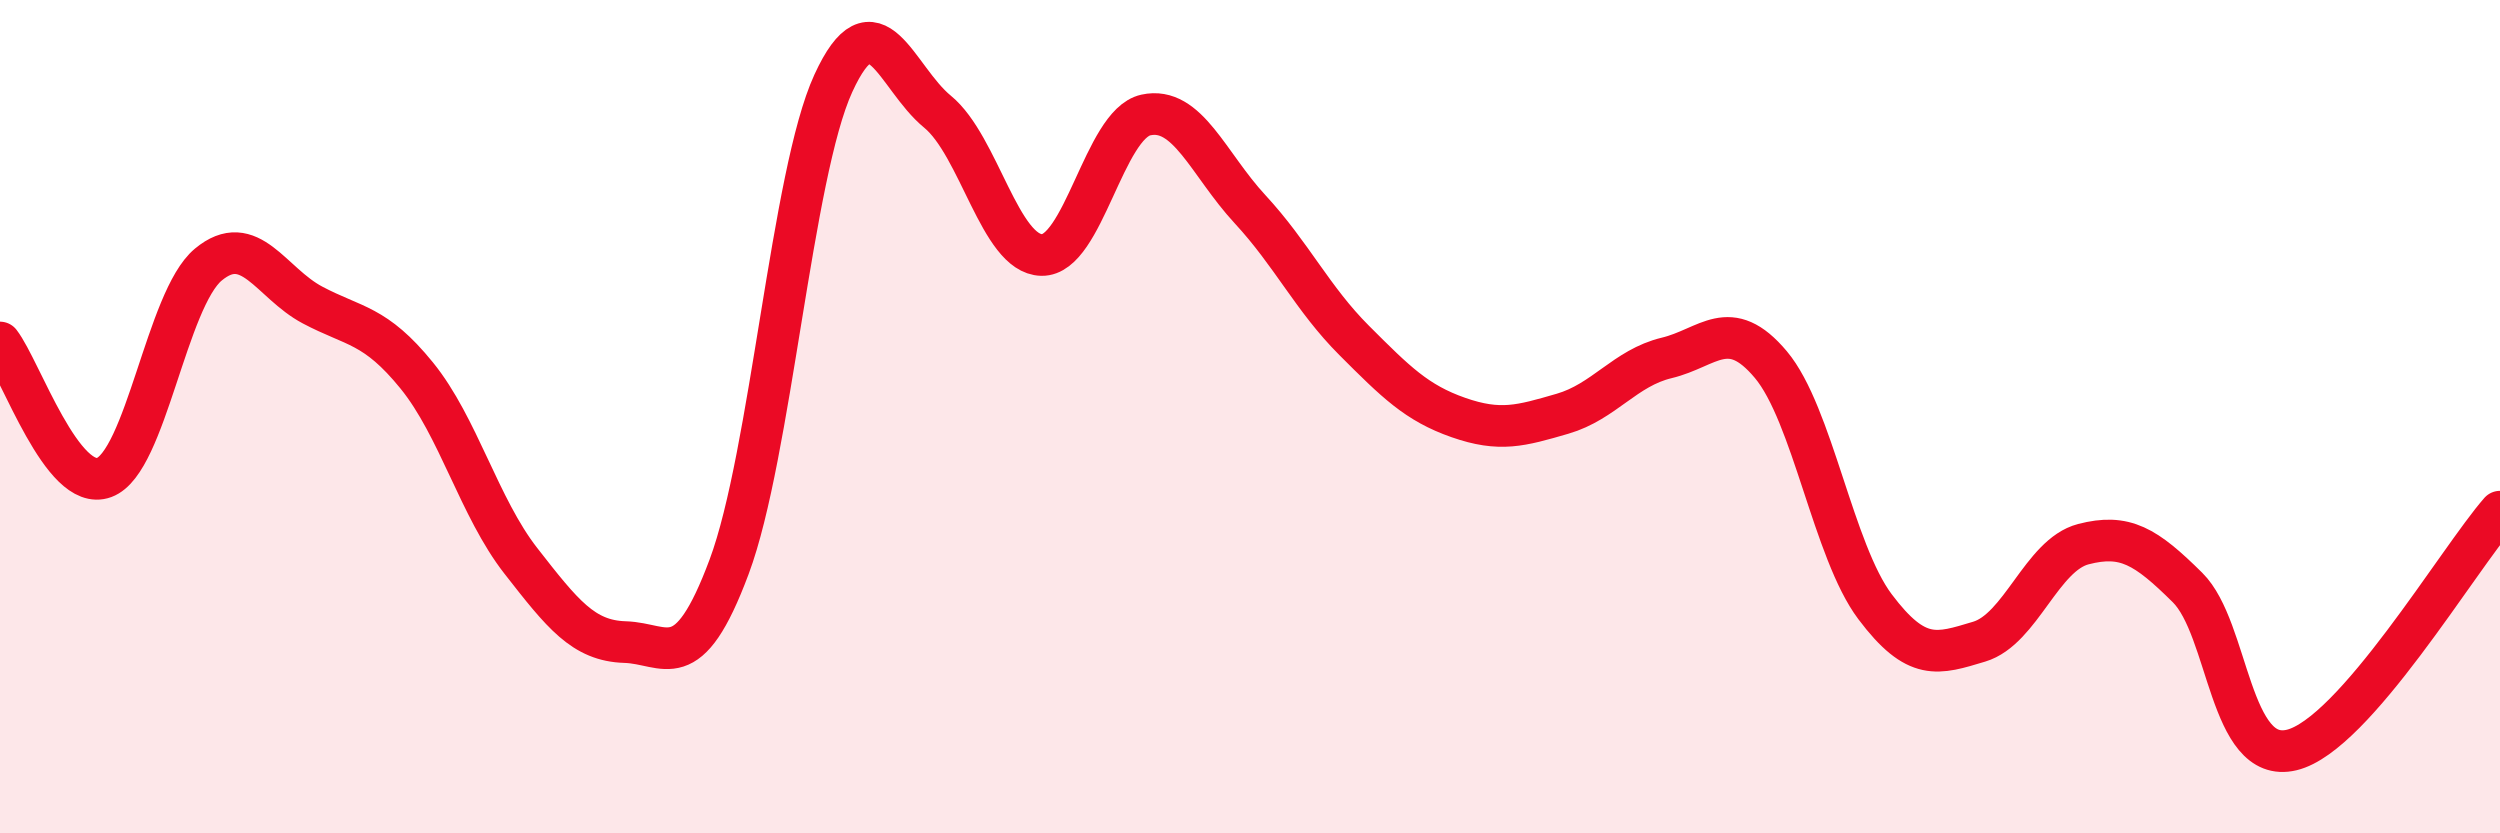
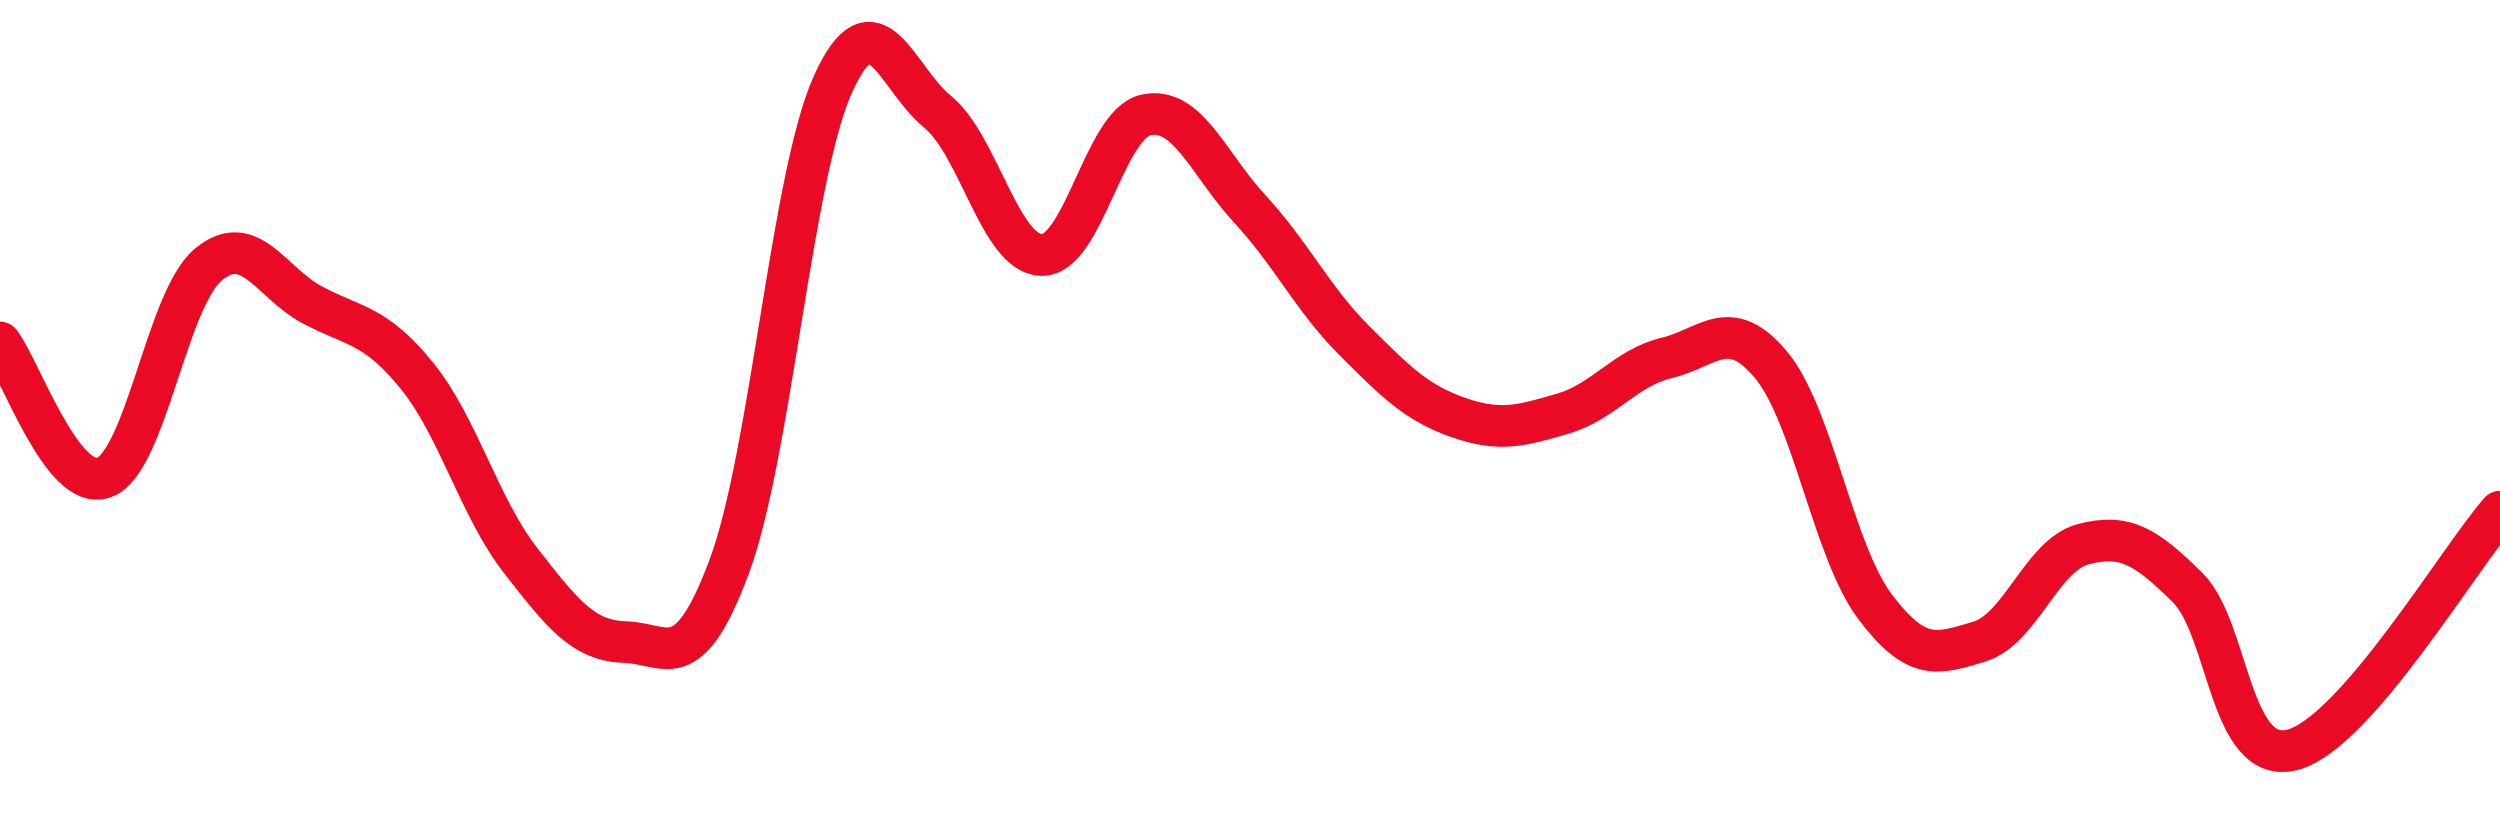
<svg xmlns="http://www.w3.org/2000/svg" width="60" height="20" viewBox="0 0 60 20">
-   <path d="M 0,8.22 C 0.5,8.87 1.5,11.83 2.5,11.46 C 3.5,11.09 4,7.18 5,6.35 C 6,5.52 6.5,6.79 7.5,7.32 C 8.5,7.85 9,7.78 10,9.01 C 11,10.24 11.5,12.18 12.5,13.46 C 13.5,14.74 14,15.38 15,15.41 C 16,15.44 16.5,16.28 17.5,13.6 C 18.5,10.92 19,4.18 20,2 C 21,-0.18 21.5,1.86 22.5,2.68 C 23.5,3.5 24,6.1 25,6.12 C 26,6.14 26.5,2.98 27.5,2.76 C 28.5,2.54 29,3.94 30,5.02 C 31,6.1 31.5,7.17 32.5,8.17 C 33.5,9.17 34,9.67 35,10.02 C 36,10.37 36.5,10.22 37.5,9.93 C 38.5,9.64 39,8.83 40,8.59 C 41,8.35 41.5,7.56 42.5,8.75 C 43.5,9.94 44,13.23 45,14.56 C 46,15.89 46.5,15.7 47.5,15.4 C 48.5,15.1 49,13.32 50,13.06 C 51,12.8 51.5,13.11 52.5,14.1 C 53.5,15.09 53.5,18.36 55,18 C 56.5,17.64 59,13.42 60,12.28L60 20L0 20Z" fill="#EB0A25" opacity="0.1" stroke-linecap="round" stroke-linejoin="round" />
  <path d="M 0,8.22 C 0.5,8.87 1.5,11.83 2.5,11.46 C 3.5,11.09 4,7.18 5,6.35 C 6,5.52 6.5,6.79 7.5,7.32 C 8.5,7.85 9,7.78 10,9.01 C 11,10.24 11.5,12.18 12.5,13.46 C 13.5,14.74 14,15.38 15,15.41 C 16,15.44 16.5,16.28 17.5,13.6 C 18.5,10.92 19,4.18 20,2 C 21,-0.18 21.5,1.86 22.5,2.68 C 23.5,3.5 24,6.1 25,6.12 C 26,6.14 26.5,2.98 27.5,2.76 C 28.5,2.54 29,3.94 30,5.02 C 31,6.1 31.5,7.17 32.5,8.17 C 33.5,9.17 34,9.67 35,10.02 C 36,10.37 36.5,10.22 37.5,9.93 C 38.5,9.64 39,8.83 40,8.59 C 41,8.35 41.5,7.56 42.5,8.75 C 43.5,9.94 44,13.23 45,14.56 C 46,15.89 46.5,15.7 47.5,15.4 C 48.5,15.1 49,13.32 50,13.06 C 51,12.8 51.5,13.11 52.5,14.1 C 53.5,15.09 53.5,18.36 55,18 C 56.5,17.64 59,13.42 60,12.28" stroke="#EB0A25" stroke-width="1" fill="none" stroke-linecap="round" stroke-linejoin="round" />
</svg>